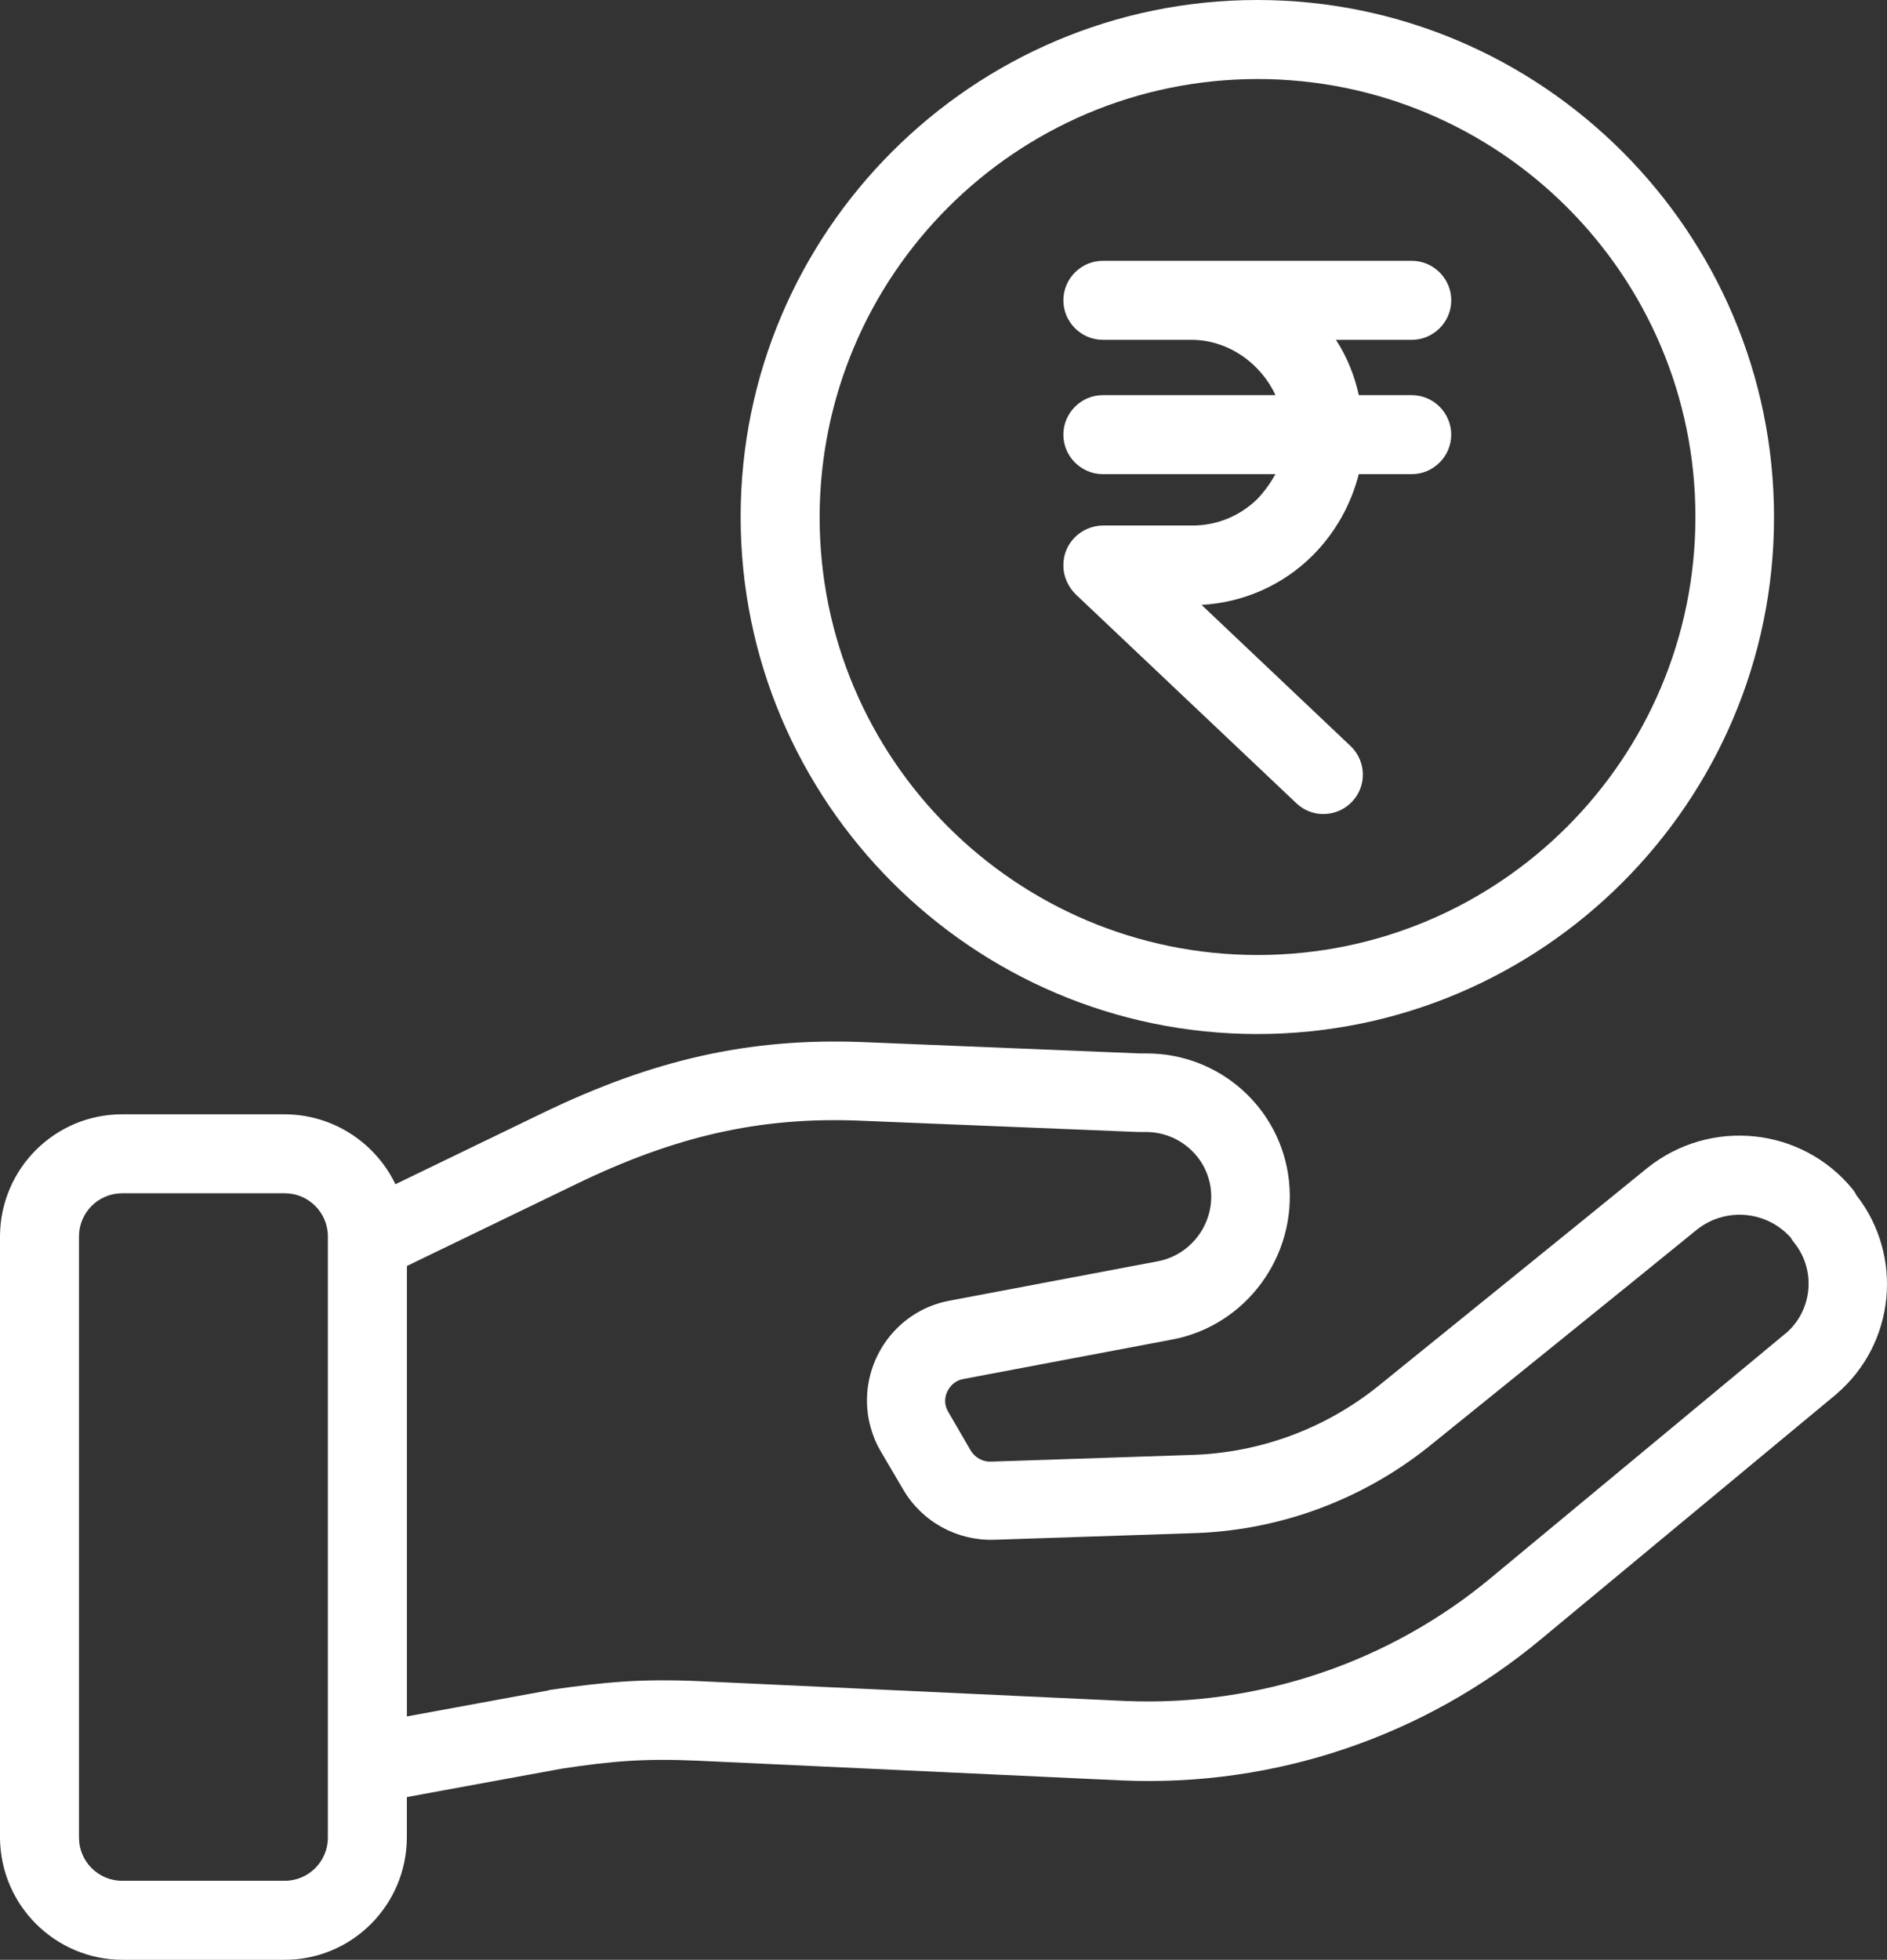
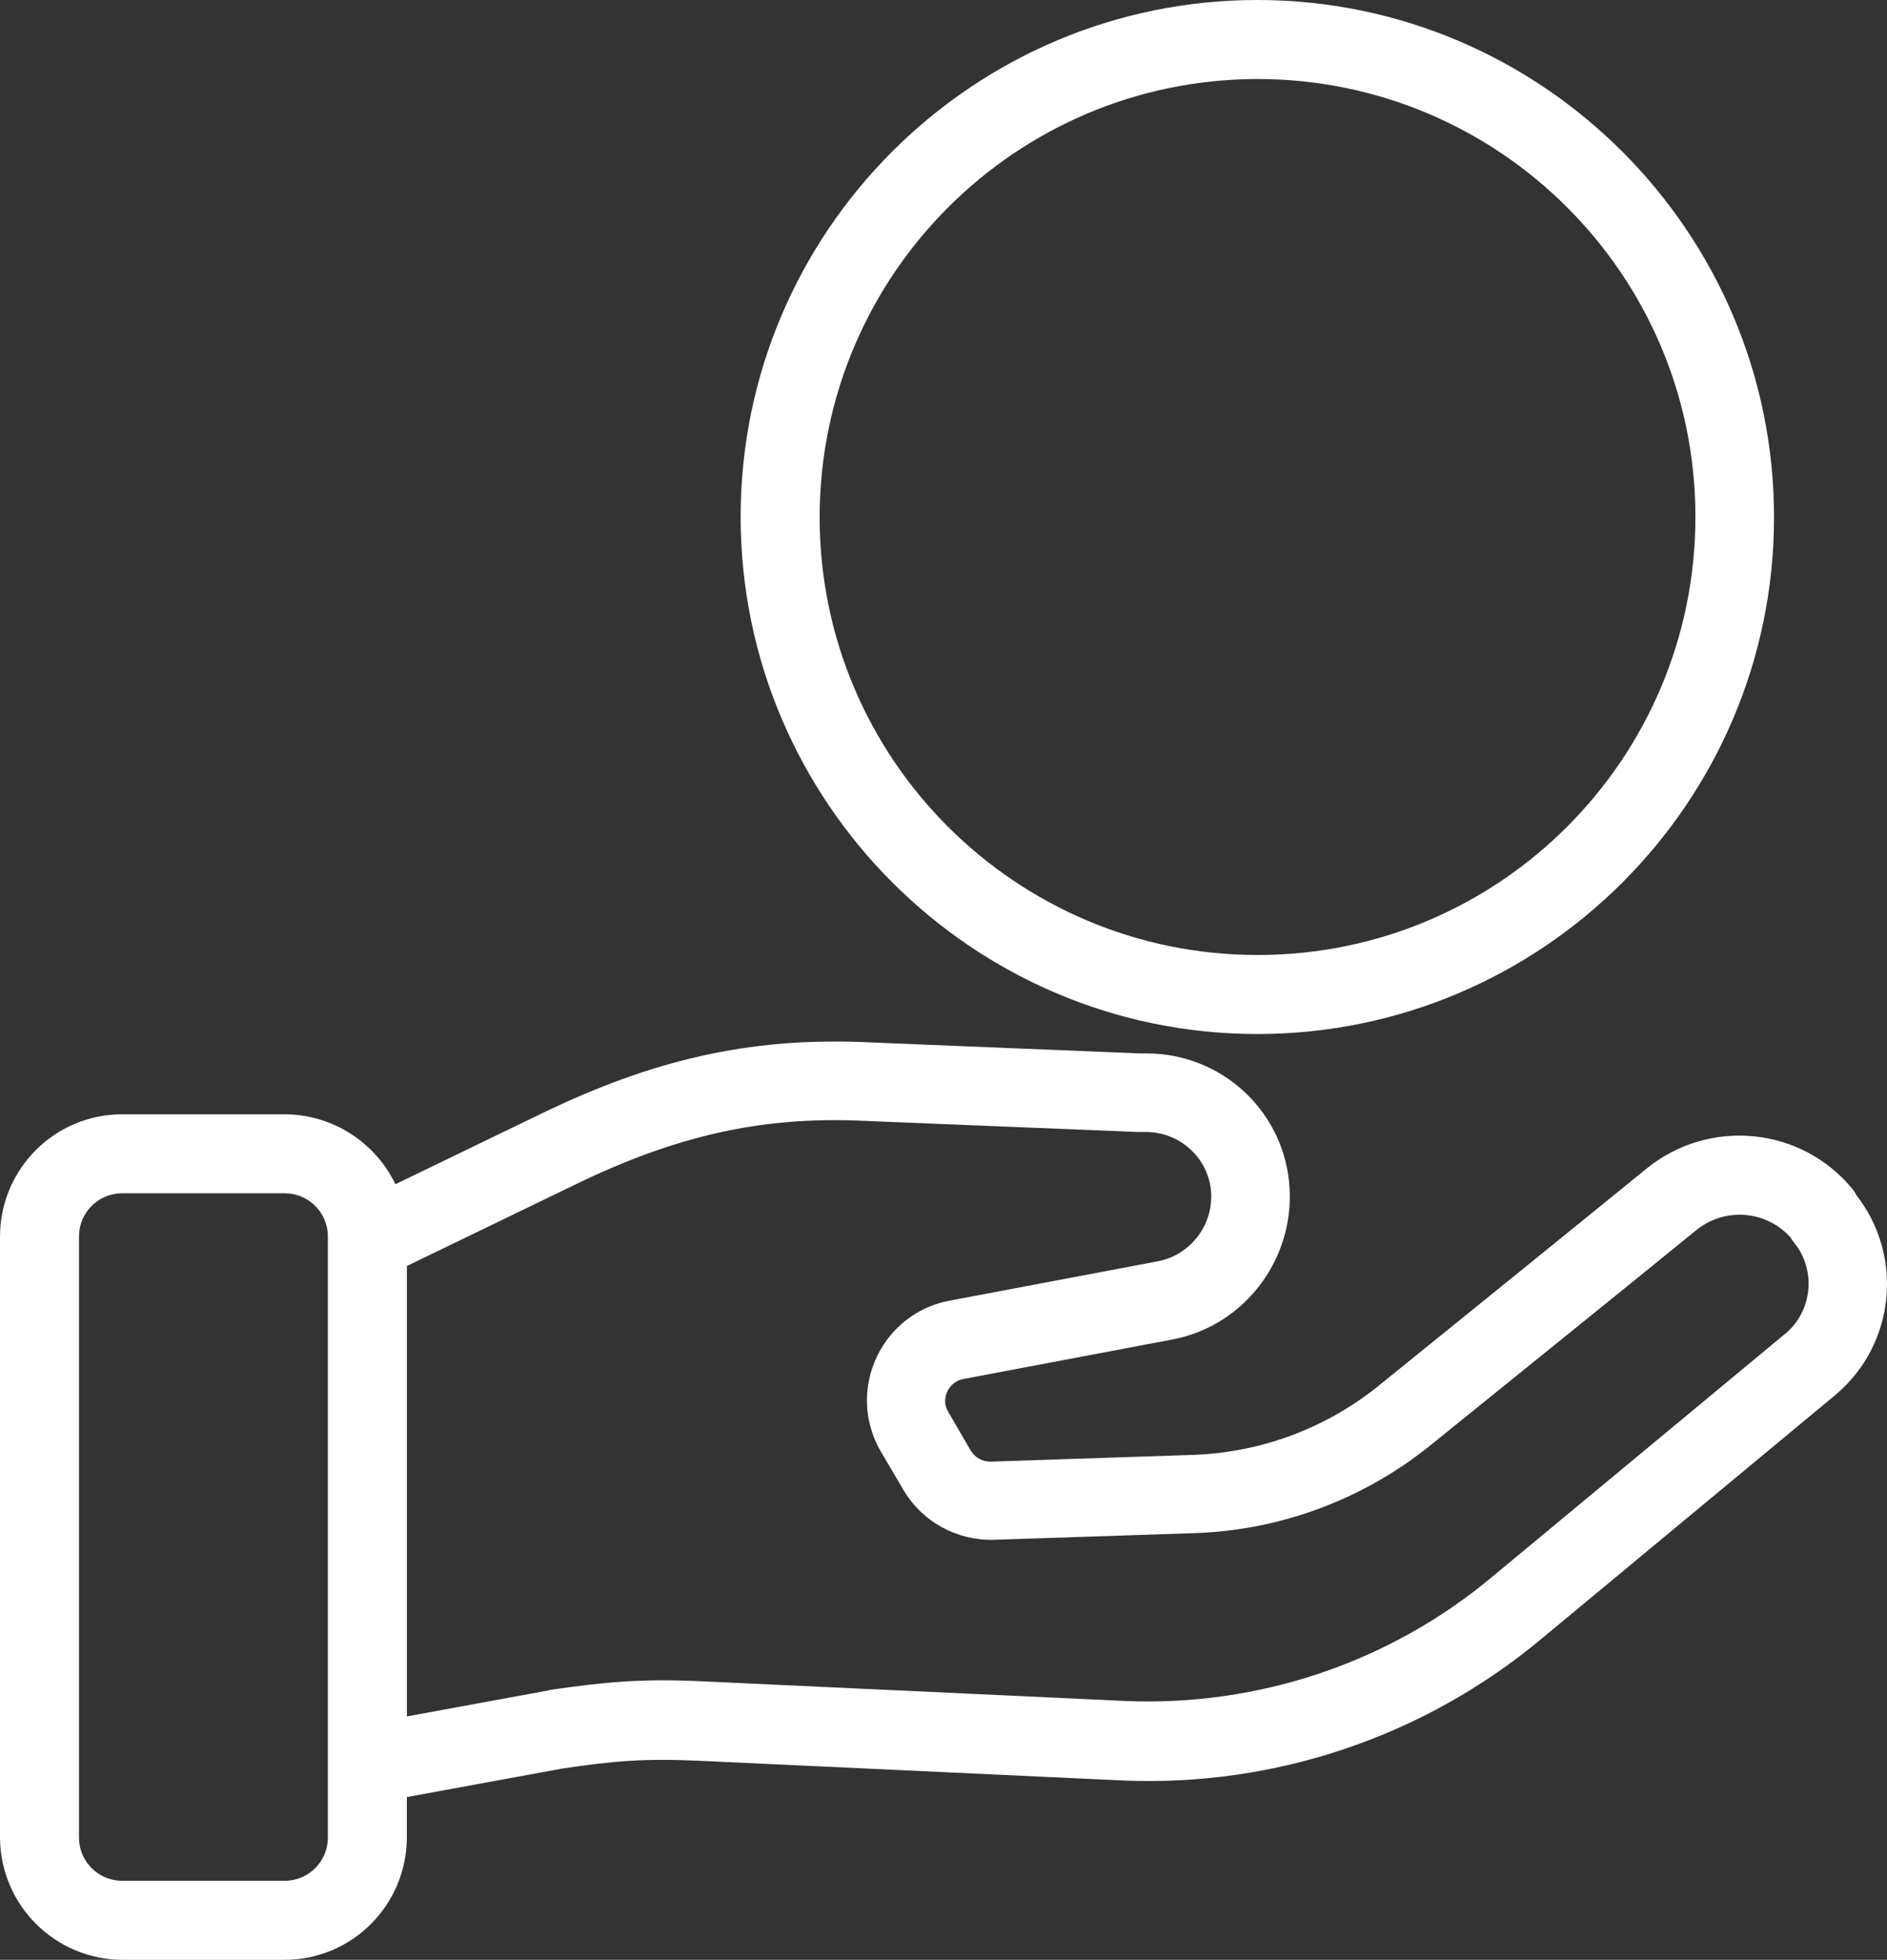
<svg xmlns="http://www.w3.org/2000/svg" id="Layer_1" data-name="Layer 1" viewBox="0 0 48.156 50">
  <rect x="0" y="0" width="48.156" height="50" fill="#333333" stroke="none" />
  <defs>
    <style>      .cls-1 {        fill: #fff;      }    </style>
  </defs>
  <path class="cls-1" d="m47.369,30.484c-.02-.05-.05-.091-.08-.131-1.3-1.603-3.65-1.844-5.263-.544-2.016,1.643-4.949,4.012-6.855,5.555-1.341,1.078-2.994,1.693-4.717,1.754l-5.162.172c-.212.01-.403-.101-.514-.273l-.574-.988c-.101-.161-.111-.353-.03-.525.081-.171.232-.292.413-.322l5.333-1.008c1.875-.353,3.185-2.127,2.974-4.052-.202-1.855-1.774-3.246-3.629-3.246h-.182l-7.127-.292c-2.843-.101-5.282.444-8.135,1.825l-3.73,1.804c-.525-1.088-1.623-1.784-2.833-1.784H3.136c-1.724-.01-3.125,1.381-3.136,3.105v15.352c.011,1.724,1.411,3.115,3.136,3.115h4.122c1.724,0,3.115-1.391,3.125-3.115v-1.038l3.962-.726c1.28-.192,2.086-.262,3.447-.202l10.837.504c3.902.172,7.722-1.119,10.716-3.619l7.51-6.229.01-.01c1.502-1.281,1.724-3.528.504-5.081h0ZM8.367,46.885c0,.605-.493,1.099-1.098,1.099H3.115c-.605,0-1.099-.494-1.099-1.099v-15.342c0-.605.494-1.099,1.099-1.099h4.154c.605,0,1.098.494,1.098,1.099v15.342Zm37.198-12.863l-7.5,6.22c-2.611,2.178-5.948,3.297-9.345,3.155l-10.837-.504c-1.522-.07-2.449.02-3.85.222-.01,0-.021,0-.03.011l-3.619.665v-11.492l4.315-2.087c2.54-1.23,4.688-1.714,7.177-1.623l7.178.292h.212c.826.01,1.532.625,1.633,1.452.101.867-.483,1.673-1.34,1.844l-5.333,1.008c-1.401.263-2.318,1.623-2.057,3.024.06.292.161.575.312.827l.575.978c.483.816,1.371,1.3,2.318,1.27l5.161-.171c2.157-.081,4.234-.857,5.918-2.198,1.905-1.542,4.849-3.911,6.865-5.554.726-.564,1.764-.473,2.379.212.02.041.05.081.081.121.574.696.483,1.744-.212,2.329h0Zm0,0" />
  <path class="cls-1" d="m32.087,0c-7.268,0-13.186,5.917-13.186,13.186s5.918,13.195,13.186,13.195,13.186-5.917,13.186-13.185S39.355,0,32.087,0h0Zm.01,24.365c-6.169,0-11.18-5-11.18-11.169v-.01c.011-6.16,5-11.16,11.17-11.17,6.169,0,11.18,5,11.18,11.17s-5,11.179-11.17,11.179h0Zm0,0" />
-   <path class="cls-1" d="m36.028,10.081h-1.351c-.111-.504-.302-.978-.584-1.411h1.935c.554,0,1.008-.454,1.008-1.008s-.454-1.008-1.008-1.008h-7.883c-.554,0-1.008.454-1.008,1.008s.454,1.008,1.008,1.008h2.258c.947,0,1.774.605,2.147,1.411h-4.405c-.554,0-1.008.454-1.008,1.008s.454,1.008,1.008,1.008h4.405c-.131.232-.282.444-.464.635-.454.443-1.058.685-1.683.675h-2.258c-.565.01-1.018.464-1.008,1.028,0,.273.121.534.312.726l5.635,5.333c.403.383,1.038.363,1.421-.041s.363-1.039-.041-1.421l-3.8-3.599c1.068-.06,2.076-.504,2.833-1.26.574-.574.978-1.29,1.179-2.076h1.351c.554,0,1.008-.454,1.008-1.008s-.454-1.008-1.008-1.008h0Zm0,0" />
</svg>